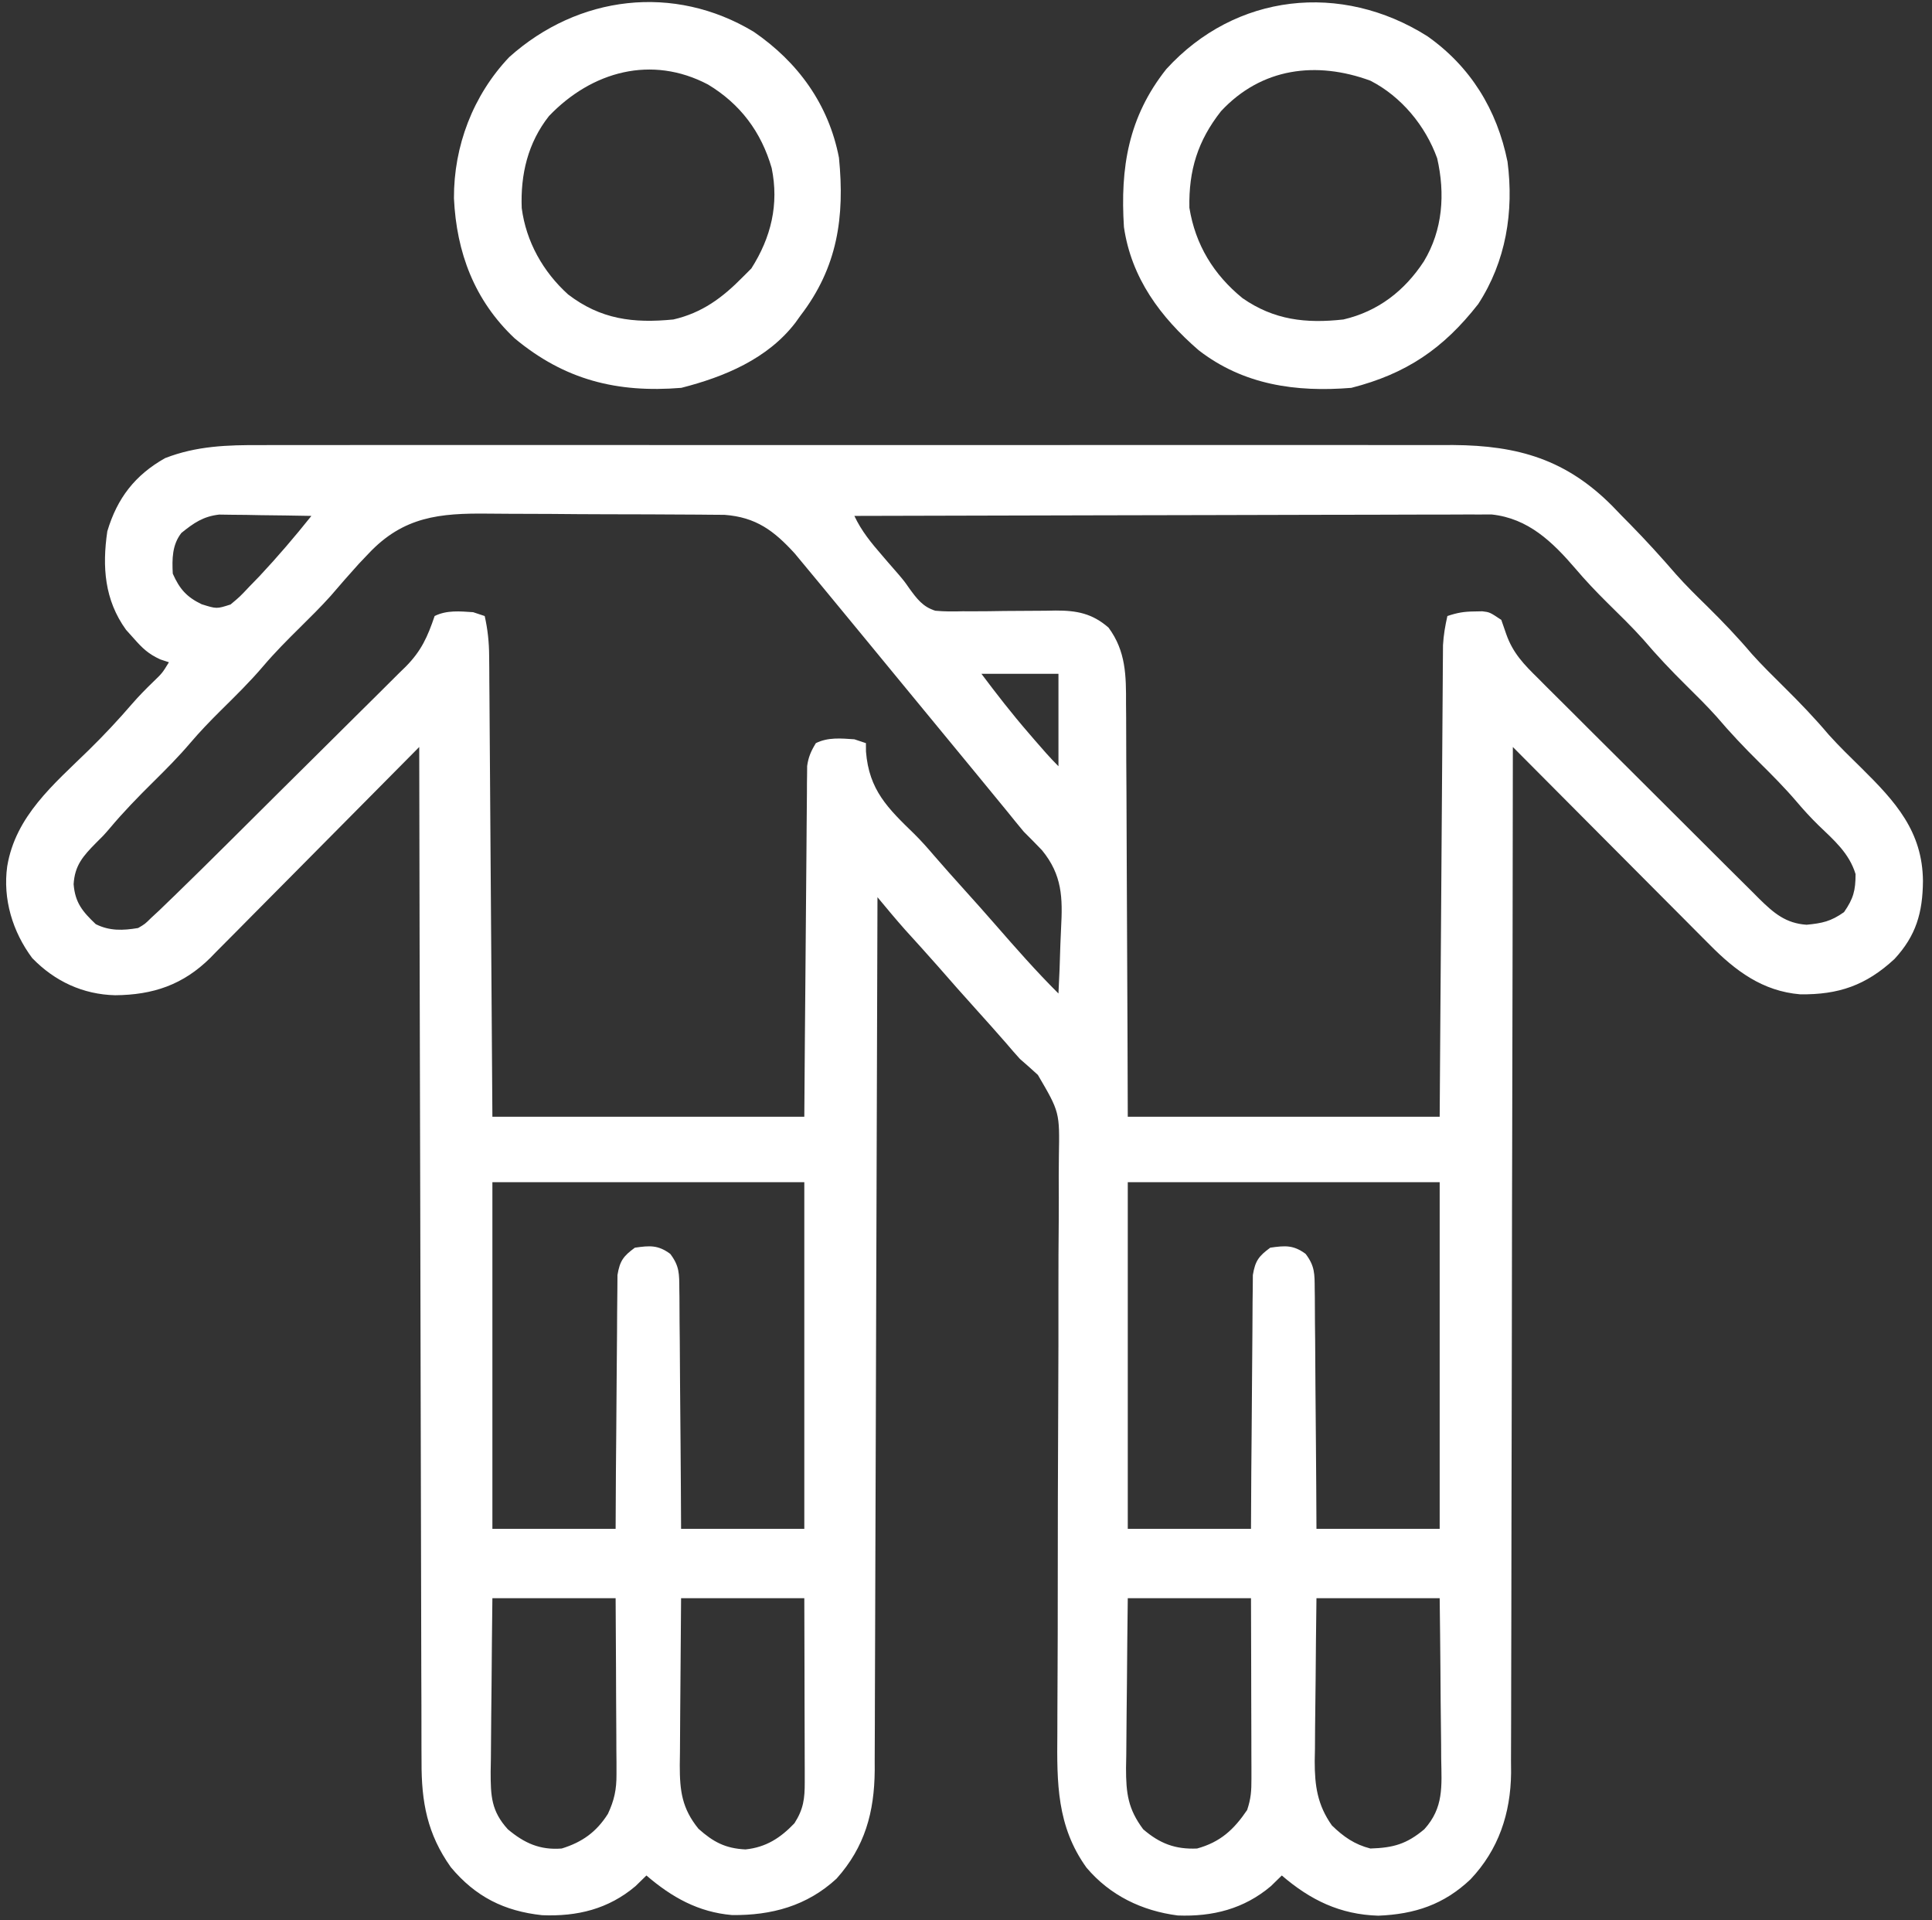
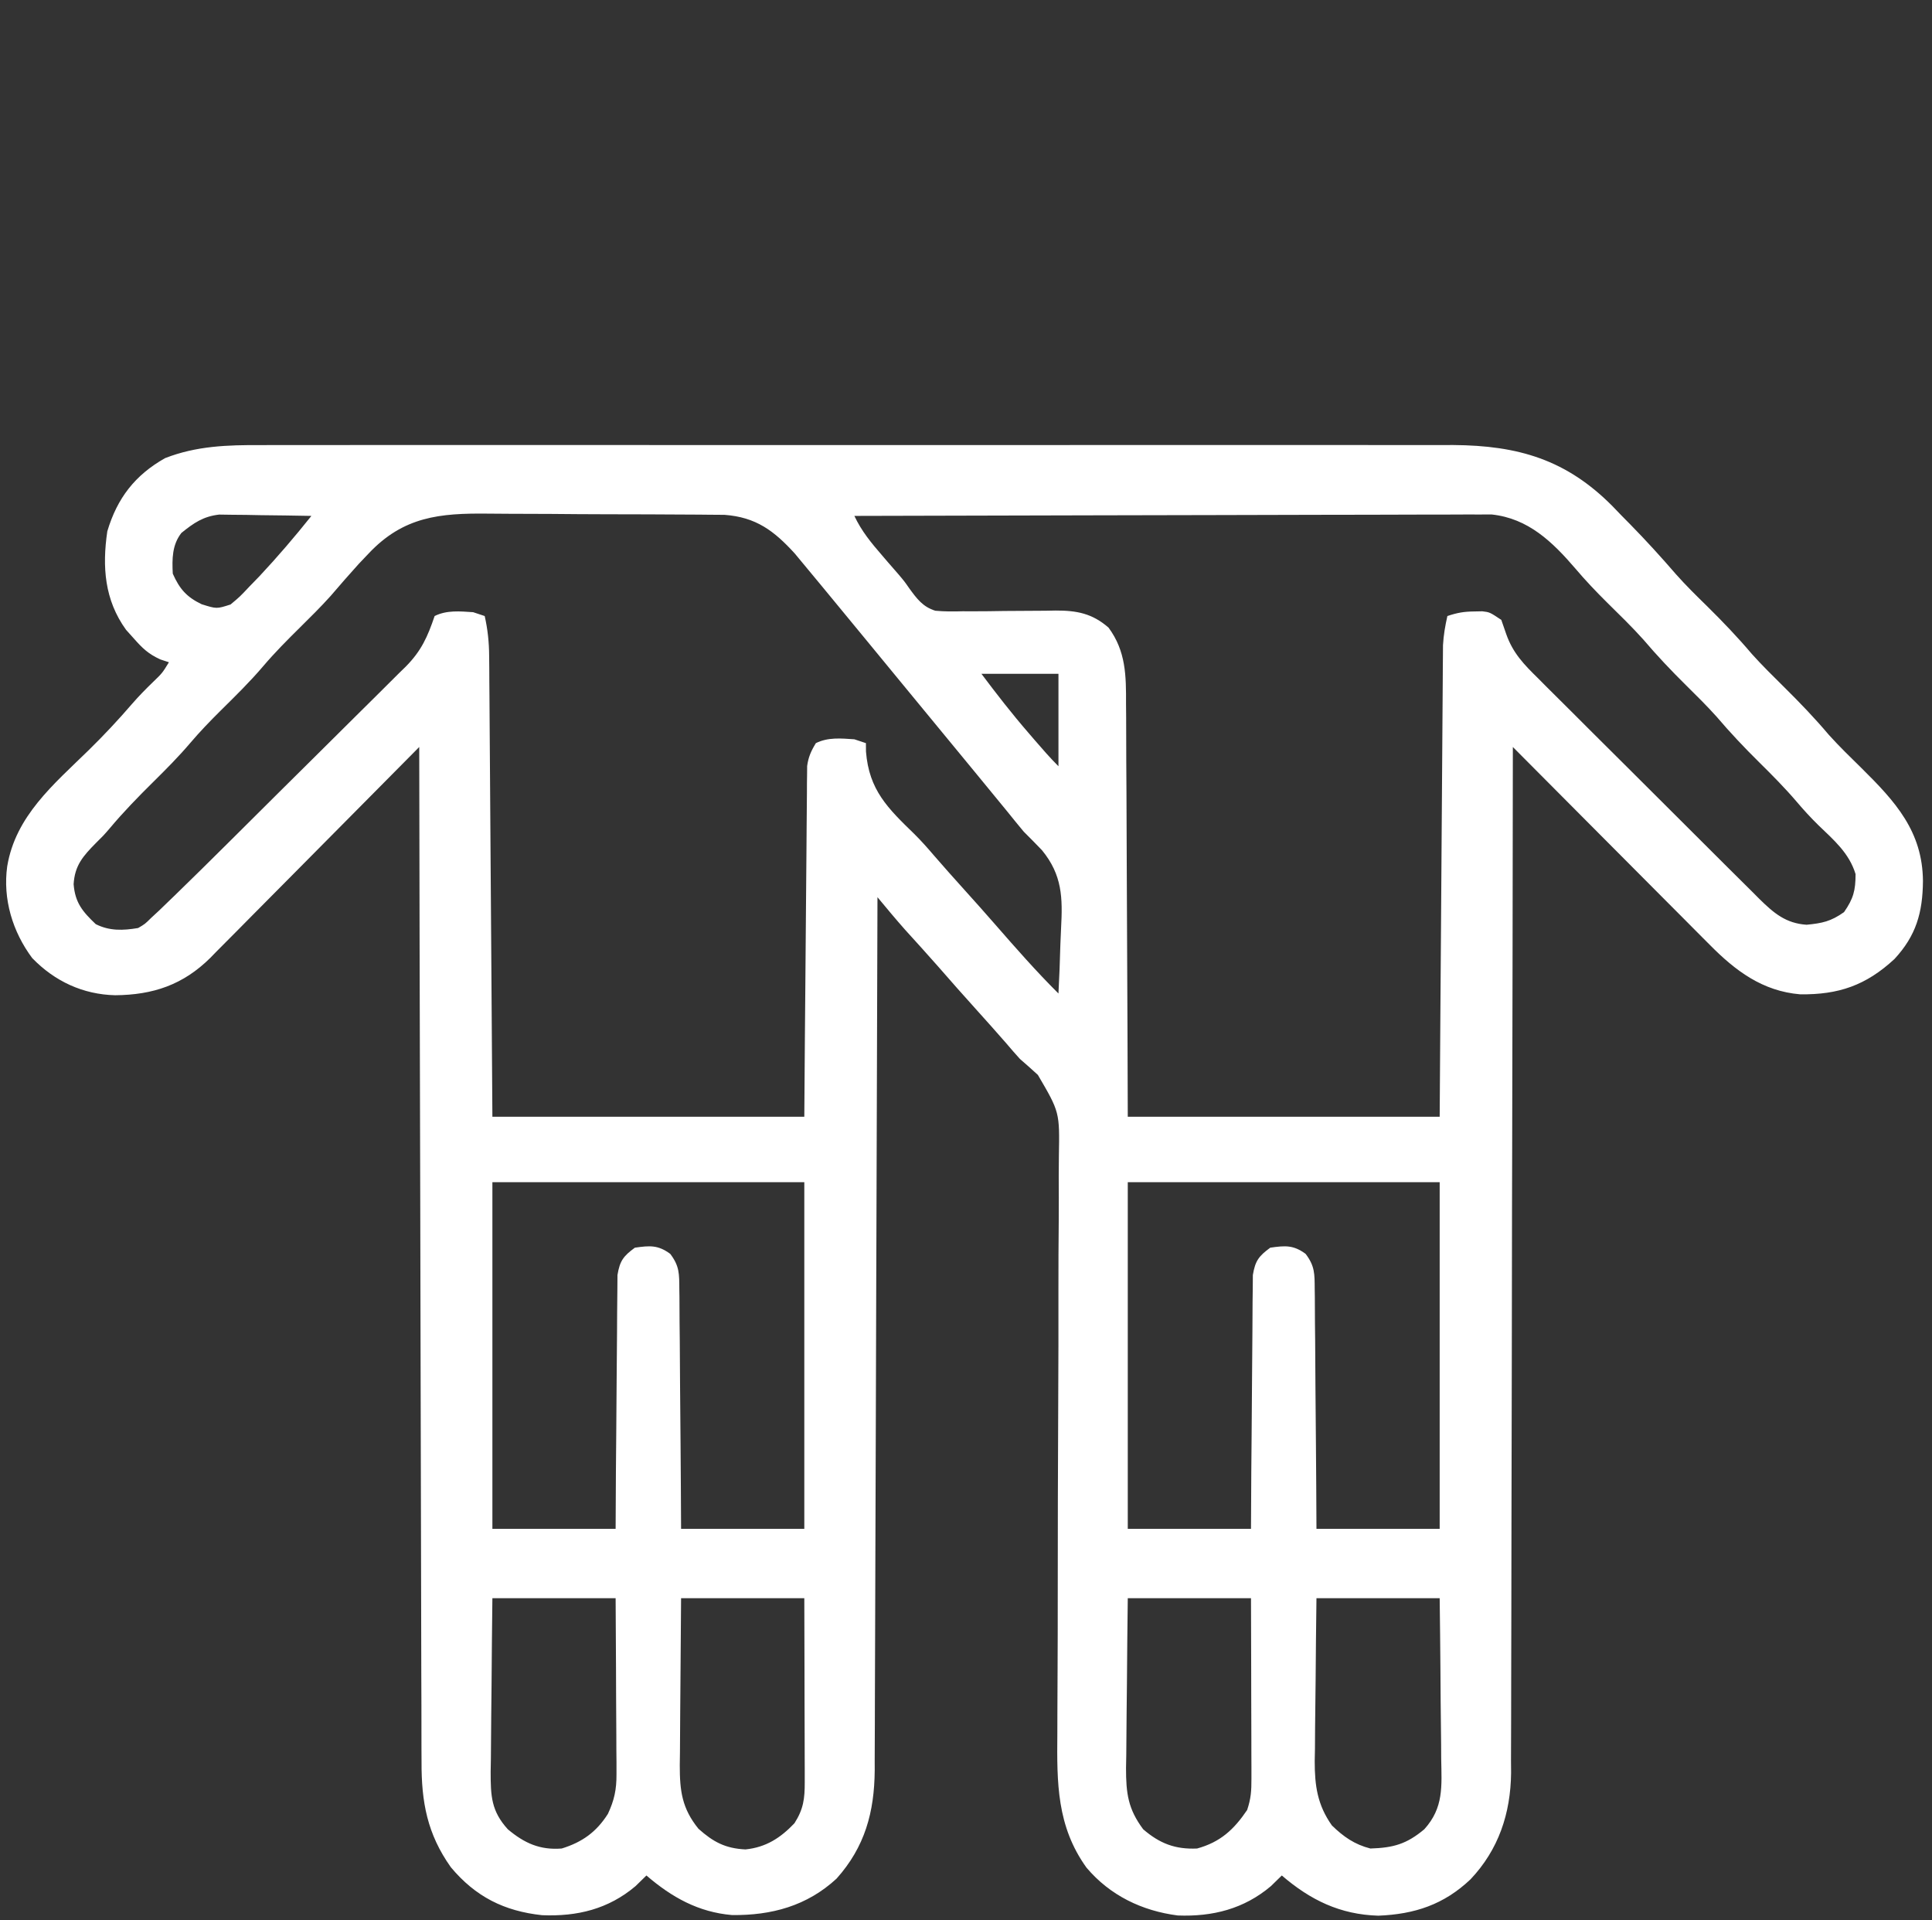
<svg xmlns="http://www.w3.org/2000/svg" width="158" height="157" viewBox="0 0 158 157" fill="none">
  <rect x="0" y="0" width="158" height="157" fill="#333333" stroke="none" />
  <path d="M21.344 36.394C21.778 36.393 22.212 36.392 22.645 36.39C23.828 36.386 25.011 36.388 26.194 36.391C27.474 36.393 28.753 36.389 30.032 36.387C32.535 36.383 35.038 36.383 37.54 36.386C39.576 36.388 41.611 36.389 43.647 36.388C44.082 36.387 44.082 36.387 44.526 36.387C45.115 36.387 45.705 36.387 46.295 36.386C51.819 36.384 57.342 36.387 62.866 36.392C67.599 36.396 72.333 36.395 77.066 36.391C82.569 36.386 88.072 36.384 93.576 36.387C94.163 36.387 94.751 36.387 95.338 36.388C95.772 36.388 95.772 36.388 96.215 36.388C98.246 36.389 100.276 36.388 102.307 36.385C104.785 36.383 107.263 36.383 109.741 36.388C111.004 36.391 112.267 36.392 113.53 36.389C114.688 36.386 115.847 36.388 117.006 36.392C117.618 36.394 118.229 36.391 118.841 36.388C124.179 36.423 128.115 37.59 131.889 41.406C132.123 41.65 132.357 41.893 132.598 42.143C132.955 42.504 132.955 42.504 133.319 42.873C134.613 44.193 135.849 45.549 137.057 46.948C137.872 47.868 138.746 48.724 139.625 49.583C140.896 50.838 142.111 52.107 143.266 53.471C144.116 54.416 145.02 55.303 145.923 56.197C147.193 57.452 148.41 58.719 149.563 60.084C150.417 61.032 151.331 61.916 152.241 62.81C154.996 65.534 157.229 67.974 157.26 72.041C157.237 74.626 156.701 76.502 154.929 78.415C152.597 80.573 150.359 81.339 147.222 81.301C144.144 81.045 141.928 79.385 139.81 77.237C139.634 77.062 139.459 76.887 139.278 76.706C138.704 76.132 138.133 75.555 137.561 74.978C137.161 74.578 136.762 74.177 136.362 73.776C135.313 72.726 134.267 71.673 133.221 70.621C132.152 69.545 131.081 68.471 130.01 67.397C127.912 65.292 125.816 63.186 123.722 61.078C123.721 61.26 123.721 61.442 123.721 61.629C123.71 72.419 123.692 83.209 123.666 93.999C123.663 95.295 123.659 96.592 123.656 97.888C123.655 98.275 123.655 98.275 123.654 98.67C123.645 102.845 123.639 107.021 123.636 111.196C123.632 115.483 123.623 119.769 123.61 124.055C123.602 126.699 123.598 129.342 123.598 131.986C123.598 133.8 123.594 135.615 123.586 137.429C123.581 138.475 123.579 139.521 123.581 140.566C123.583 141.703 123.578 142.839 123.57 143.976C123.574 144.466 123.574 144.466 123.578 144.966C123.539 148.276 122.558 151.235 120.258 153.664C118.08 155.729 115.693 156.517 112.719 156.636C109.598 156.544 107.166 155.36 104.827 153.349C104.534 153.635 104.242 153.92 103.941 154.215C101.739 156.081 99.171 156.729 96.319 156.619C93.385 156.242 90.771 154.977 88.854 152.708C86.421 149.326 86.432 145.775 86.47 141.768C86.472 141.204 86.473 140.641 86.474 140.078C86.477 138.871 86.482 137.663 86.49 136.456C86.501 134.544 86.503 132.633 86.503 130.722C86.505 125.289 86.514 119.855 86.543 114.422C86.559 111.417 86.565 108.413 86.559 105.408C86.556 103.51 86.566 101.612 86.585 99.714C86.593 98.531 86.59 97.349 86.583 96.166C86.582 95.62 86.587 95.073 86.596 94.527C86.661 90.936 86.661 90.936 84.877 87.889C84.396 87.447 83.908 87.012 83.412 86.586C83.038 86.172 82.669 85.754 82.31 85.326C81.48 84.373 80.638 83.431 79.791 82.492C78.763 81.354 77.749 80.207 76.742 79.05C75.85 78.035 74.94 77.035 74.031 76.034C73.254 75.158 72.508 74.26 71.76 73.359C71.759 73.737 71.758 74.114 71.757 74.502C71.732 83.461 71.704 92.42 71.672 101.378C71.668 102.481 71.664 103.585 71.66 104.688C71.659 104.908 71.659 105.127 71.658 105.354C71.645 108.907 71.635 112.461 71.626 116.015C71.616 119.663 71.603 123.311 71.589 126.958C71.581 129.007 71.574 131.055 71.57 133.103C71.566 135.032 71.559 136.961 71.55 138.889C71.547 139.596 71.545 140.303 71.545 141.011C71.544 141.978 71.539 142.945 71.533 143.912C71.534 144.19 71.534 144.469 71.535 144.756C71.504 148.173 70.735 151.012 68.412 153.608C65.99 155.844 63.089 156.621 59.866 156.585C57.105 156.348 54.935 155.128 52.865 153.349C52.573 153.635 52.281 153.92 51.979 154.215C49.759 156.096 47.207 156.715 44.335 156.596C41.235 156.264 38.888 155.088 36.871 152.675C34.939 149.953 34.459 147.343 34.474 144.052C34.472 143.696 34.47 143.34 34.468 142.973C34.462 141.785 34.463 140.597 34.464 139.409C34.461 138.555 34.458 137.701 34.454 136.848C34.447 135.013 34.443 133.177 34.442 131.342C34.44 128.689 34.432 126.035 34.424 123.382C34.41 119.077 34.401 114.771 34.394 110.466C34.387 106.285 34.379 102.104 34.367 97.923C34.367 97.665 34.366 97.407 34.365 97.141C34.362 95.847 34.358 94.553 34.355 93.259C34.325 82.532 34.303 71.805 34.285 61.078C34.058 61.308 33.831 61.538 33.596 61.775C31.45 63.946 29.301 66.115 27.148 68.28C26.041 69.393 24.936 70.507 23.833 71.624C22.768 72.703 21.7 73.779 20.629 74.853C20.222 75.262 19.817 75.672 19.412 76.084C18.843 76.662 18.27 77.236 17.696 77.809C17.532 77.978 17.367 78.148 17.197 78.322C14.973 80.522 12.529 81.348 9.422 81.376C6.789 81.313 4.475 80.238 2.636 78.339C1.026 76.181 0.221 73.51 0.589 70.84C1.27 66.725 4.38 64.144 7.233 61.356C8.488 60.128 9.67 58.866 10.816 57.535C11.356 56.915 11.924 56.334 12.516 55.764C13.272 55.035 13.272 55.035 13.815 54.15C13.582 54.073 13.349 53.996 13.109 53.917C12.134 53.471 11.646 53.003 10.941 52.201C10.733 51.969 10.524 51.737 10.309 51.498C8.545 49.059 8.35 46.344 8.776 43.442C9.585 40.728 11.042 38.846 13.5 37.459C16.076 36.456 18.612 36.38 21.344 36.394ZM14.837 43.574C14.073 44.544 14.067 45.709 14.13 46.906C14.689 48.164 15.27 48.819 16.492 49.406C17.718 49.791 17.718 49.791 18.854 49.426C19.618 48.789 19.618 48.789 20.369 47.989C20.645 47.705 20.921 47.421 21.205 47.128C22.7 45.533 24.104 43.89 25.467 42.183C24.083 42.155 22.699 42.138 21.314 42.123C20.922 42.116 20.529 42.108 20.125 42.1C19.747 42.096 19.368 42.093 18.978 42.09C18.63 42.085 18.282 42.08 17.924 42.075C16.621 42.221 15.838 42.765 14.837 43.574ZM30.132 45.273C29.87 45.548 29.608 45.824 29.338 46.108C28.557 46.972 27.791 47.848 27.034 48.734C26.229 49.629 25.378 50.47 24.522 51.315C23.488 52.337 22.473 53.356 21.531 54.464C20.436 55.752 19.237 56.924 18.036 58.111C17.171 58.969 16.337 59.834 15.547 60.763C14.605 61.871 13.59 62.89 12.556 63.912C11.307 65.147 10.094 66.389 8.966 67.737C8.462 68.321 8.462 68.321 7.839 68.935C6.79 69.998 6.111 70.766 6.021 72.297C6.142 73.812 6.749 74.533 7.832 75.564C8.966 76.131 10.063 76.087 11.296 75.879C11.854 75.554 11.854 75.554 12.354 75.059C12.572 74.857 12.79 74.656 13.014 74.448C13.279 74.193 13.543 73.937 13.815 73.674C13.976 73.519 14.137 73.364 14.303 73.204C15.738 71.814 17.157 70.409 18.575 69.001C18.8 68.777 19.026 68.553 19.259 68.322C20.451 67.138 21.643 65.952 22.834 64.766C23.816 63.788 24.8 62.813 25.787 61.839C26.984 60.658 28.177 59.472 29.367 58.285C29.819 57.834 30.273 57.386 30.728 56.938C31.364 56.312 31.995 55.681 32.625 55.049C32.812 54.867 32.998 54.685 33.191 54.498C34.458 53.212 34.966 52.075 35.544 50.37C36.535 49.876 37.61 49.983 38.694 50.056C39.161 50.211 39.161 50.211 39.639 50.37C39.888 51.474 39.995 52.498 40.003 53.629C40.006 53.962 40.009 54.296 40.013 54.639C40.014 55.002 40.016 55.364 40.018 55.737C40.021 56.122 40.024 56.506 40.028 56.902C40.036 57.952 40.043 59.003 40.049 60.054C40.056 61.153 40.064 62.252 40.073 63.351C40.089 65.431 40.103 67.511 40.116 69.591C40.133 72.192 40.153 74.793 40.172 77.394C40.206 82.032 40.237 86.671 40.268 91.31C48.686 91.31 57.104 91.31 65.777 91.31C65.792 89.21 65.808 87.111 65.823 84.948C65.835 83.619 65.846 82.29 65.858 80.961C65.877 78.851 65.895 76.74 65.91 74.63C65.921 72.93 65.936 71.229 65.953 69.528C65.958 68.878 65.963 68.229 65.967 67.579C65.972 66.671 65.981 65.763 65.991 64.854C65.992 64.45 65.992 64.45 65.993 64.038C65.997 63.79 66 63.541 66.004 63.286C66.006 63.071 66.007 62.856 66.009 62.635C66.108 61.899 66.335 61.395 66.722 60.763C67.711 60.268 68.787 60.375 69.871 60.448C70.182 60.552 70.494 60.656 70.815 60.763C70.818 61.101 70.818 61.101 70.82 61.446C71.065 64.603 72.61 66.091 74.772 68.189C75.342 68.752 75.866 69.345 76.385 69.954C77.195 70.89 78.017 71.812 78.846 72.73C79.693 73.668 80.535 74.611 81.365 75.564C83.051 77.497 84.741 79.424 86.561 81.233C86.632 79.906 86.683 78.58 86.717 77.252C86.731 76.802 86.75 76.352 86.775 75.902C86.909 73.408 86.879 71.553 85.216 69.52C84.726 69.009 84.23 68.504 83.727 68.006C83.282 67.473 82.841 66.935 82.408 66.392C80.631 64.22 78.845 62.054 77.06 59.888C76.316 58.984 75.571 58.08 74.827 57.176C74.462 56.733 74.096 56.289 73.731 55.845C72.8 54.715 71.869 53.584 70.94 52.452C70.023 51.336 69.104 50.221 68.184 49.107C67.844 48.697 67.506 48.286 67.167 47.874C66.706 47.314 66.242 46.756 65.777 46.198C65.517 45.884 65.257 45.571 64.989 45.248C63.301 43.401 61.831 42.286 59.249 42.096C58.805 42.09 58.361 42.087 57.917 42.086C57.551 42.082 57.551 42.082 57.178 42.078C56.375 42.071 55.572 42.068 54.769 42.066C54.208 42.063 53.646 42.06 53.084 42.057C51.908 42.052 50.732 42.05 49.555 42.049C48.054 42.047 46.554 42.035 45.053 42.021C43.893 42.011 42.733 42.009 41.573 42.009C41.02 42.007 40.467 42.004 39.914 41.997C35.969 41.953 32.99 42.227 30.132 45.273ZM69.871 42.183C70.454 43.427 71.259 44.398 72.154 45.43C72.3 45.601 72.447 45.772 72.598 45.949C72.89 46.289 73.184 46.627 73.481 46.963C73.965 47.536 73.965 47.536 74.367 48.114C74.983 48.957 75.472 49.623 76.493 49.937C77.243 50.005 77.965 50.005 78.717 49.98C78.988 49.981 79.26 49.982 79.54 49.983C80.405 49.985 81.268 49.972 82.133 49.957C82.996 49.947 83.859 49.941 84.722 49.941C85.258 49.941 85.793 49.935 86.329 49.921C88.063 49.915 89.325 50.159 90.655 51.315C92.081 53.242 92.098 55.245 92.087 57.561C92.09 57.927 92.093 58.292 92.097 58.669C92.106 59.873 92.106 61.075 92.107 62.278C92.112 63.115 92.117 63.952 92.123 64.788C92.135 66.761 92.142 68.734 92.146 70.707C92.151 73.175 92.165 75.643 92.179 78.112C92.204 82.511 92.216 86.91 92.23 91.31C100.648 91.31 109.065 91.31 117.738 91.31C117.757 88.487 117.776 85.663 117.796 82.754C117.81 80.74 117.825 78.726 117.84 76.712C117.859 74.102 117.878 71.492 117.895 68.882C117.908 66.816 117.923 64.75 117.939 62.684C117.947 61.59 117.955 60.496 117.962 59.402C117.969 58.18 117.979 56.959 117.988 55.737C117.99 55.375 117.992 55.013 117.994 54.639C117.997 54.306 118 53.972 118.003 53.629C118.005 53.34 118.007 53.051 118.009 52.754C118.054 51.932 118.187 51.172 118.368 50.37C119.201 50.093 119.716 50.005 120.573 49.996C120.787 49.992 121.001 49.988 121.222 49.983C121.832 50.056 121.832 50.056 122.777 50.685C122.909 51.067 123.042 51.449 123.179 51.843C123.722 53.398 124.637 54.338 125.799 55.475C126.113 55.792 126.113 55.792 126.434 56.116C127.123 56.808 127.817 57.495 128.512 58.182C128.994 58.664 129.476 59.146 129.958 59.628C130.966 60.636 131.977 61.641 132.99 62.644C134.288 63.929 135.581 65.221 136.871 66.513C137.865 67.508 138.862 68.501 139.859 69.493C140.336 69.968 140.813 70.444 141.289 70.92C141.955 71.585 142.623 72.247 143.293 72.908C143.489 73.105 143.685 73.302 143.887 73.505C145.059 74.655 146.037 75.498 147.744 75.612C149.026 75.488 149.731 75.34 150.805 74.58C151.572 73.477 151.749 72.811 151.749 71.47C151.224 69.742 149.966 68.685 148.7 67.463C148.071 66.846 147.496 66.218 146.927 65.546C145.963 64.419 144.931 63.379 143.876 62.337C142.655 61.131 141.495 59.906 140.383 58.598C139.586 57.71 138.741 56.877 137.893 56.039C136.672 54.833 135.511 53.608 134.399 52.299C133.447 51.238 132.424 50.248 131.409 49.247C130.513 48.358 129.656 47.457 128.839 46.493C126.958 44.301 124.974 42.381 121.989 42.066C121.599 42.067 121.209 42.068 120.806 42.069C120.587 42.068 120.368 42.067 120.142 42.066C119.413 42.065 118.685 42.07 117.956 42.075C117.431 42.076 116.907 42.075 116.382 42.075C114.962 42.075 113.542 42.08 112.121 42.087C110.636 42.093 109.15 42.093 107.664 42.094C104.853 42.097 102.041 42.105 99.229 42.115C96.028 42.125 92.826 42.13 89.624 42.135C83.04 42.145 76.455 42.161 69.871 42.183ZM80.263 55.094C81.513 56.761 82.76 58.367 84.121 59.936C84.287 60.13 84.454 60.323 84.625 60.523C85.254 61.252 85.88 61.971 86.561 62.652C86.561 60.158 86.561 57.664 86.561 55.094C84.483 55.094 82.404 55.094 80.263 55.094ZM40.268 96.663C40.268 106.017 40.268 115.37 40.268 125.006C43.594 125.006 46.919 125.006 50.346 125.006C50.358 122.675 50.358 122.675 50.37 120.297C50.378 119.313 50.386 118.328 50.396 117.344C50.411 115.781 50.425 114.218 50.431 112.656C50.436 111.396 50.447 110.136 50.462 108.876C50.466 108.395 50.469 107.915 50.469 107.434C50.47 106.761 50.478 106.088 50.489 105.414C50.493 104.84 50.493 104.84 50.497 104.253C50.692 103.088 50.977 102.711 51.92 102.017C53.135 101.844 53.808 101.784 54.813 102.523C55.575 103.528 55.547 104.16 55.556 105.414C55.56 105.627 55.563 105.839 55.566 106.057C55.575 106.756 55.576 107.454 55.576 108.153C55.581 108.638 55.586 109.124 55.592 109.609C55.606 110.885 55.612 112.16 55.617 113.436C55.624 114.968 55.641 116.499 55.656 118.031C55.677 120.356 55.687 122.681 55.699 125.006C59.025 125.006 62.35 125.006 65.777 125.006C65.777 115.653 65.777 106.3 65.777 96.663C57.359 96.663 48.941 96.663 40.268 96.663ZM92.23 96.663C92.23 106.017 92.23 115.37 92.23 125.006C95.555 125.006 98.881 125.006 102.307 125.006C102.319 122.675 102.319 122.675 102.332 120.297C102.34 119.313 102.348 118.328 102.358 117.344C102.373 115.781 102.387 114.218 102.393 112.656C102.397 111.396 102.408 110.136 102.423 108.876C102.428 108.395 102.43 107.915 102.431 107.434C102.431 106.761 102.44 106.088 102.45 105.414C102.454 104.84 102.454 104.84 102.459 104.253C102.654 103.088 102.939 102.711 103.882 102.017C105.096 101.844 105.77 101.784 106.774 102.523C107.536 103.528 107.509 104.16 107.518 105.414C107.521 105.627 107.524 105.839 107.528 106.057C107.537 106.756 107.537 107.454 107.538 108.153C107.543 108.638 107.548 109.124 107.554 109.609C107.567 110.885 107.574 112.16 107.578 113.436C107.586 114.968 107.602 116.499 107.617 118.031C107.639 120.356 107.649 122.681 107.661 125.006C110.986 125.006 114.312 125.006 117.738 125.006C117.738 115.653 117.738 106.3 117.738 96.663C109.32 96.663 100.903 96.663 92.23 96.663ZM40.268 130.675C40.239 133.062 40.214 135.449 40.199 137.836C40.193 138.648 40.184 139.46 40.173 140.272C40.158 141.44 40.151 142.608 40.145 143.776C40.139 144.138 40.132 144.5 40.126 144.873C40.125 146.854 40.175 148.076 41.528 149.57C42.885 150.711 44.165 151.284 45.937 151.144C47.609 150.627 48.77 149.801 49.716 148.31C50.239 147.188 50.423 146.317 50.417 145.082C50.417 144.6 50.417 144.6 50.417 144.108C50.414 143.765 50.411 143.422 50.407 143.068C50.406 142.537 50.406 142.537 50.404 141.995C50.401 140.865 50.393 139.736 50.385 138.607C50.382 137.84 50.379 137.073 50.377 136.307C50.37 134.429 50.358 132.552 50.346 130.675C47.02 130.675 43.695 130.675 40.268 130.675ZM55.699 130.675C55.678 132.972 55.659 135.27 55.647 137.567C55.643 138.349 55.636 139.13 55.628 139.911C55.617 141.036 55.611 142.16 55.607 143.284C55.602 143.632 55.597 143.981 55.592 144.34C55.592 146.426 55.766 147.855 57.119 149.527C58.329 150.611 59.327 151.14 60.967 151.218C62.645 151.045 63.827 150.279 64.97 149.078C65.709 147.925 65.816 147.065 65.812 145.726C65.812 145.392 65.812 145.058 65.812 144.714C65.811 144.353 65.809 143.993 65.808 143.622C65.807 143.253 65.807 142.884 65.806 142.503C65.804 141.323 65.8 140.142 65.796 138.961C65.795 138.161 65.793 137.361 65.792 136.562C65.789 134.599 65.783 132.637 65.777 130.675C62.451 130.675 59.126 130.675 55.699 130.675ZM92.23 130.675C92.201 133.012 92.176 135.348 92.161 137.685C92.154 138.479 92.146 139.274 92.135 140.068C92.12 141.212 92.112 142.355 92.107 143.499C92.1 143.853 92.094 144.206 92.087 144.571C92.087 146.63 92.247 147.903 93.49 149.57C94.846 150.741 96.123 151.224 97.898 151.144C99.804 150.619 100.907 149.597 101.992 147.995C102.308 147.049 102.345 146.428 102.343 145.44C102.343 145.112 102.343 144.784 102.343 144.447C102.34 143.917 102.34 143.917 102.338 143.376C102.337 142.833 102.337 142.833 102.337 142.279C102.335 141.12 102.331 139.962 102.327 138.803C102.325 138.019 102.324 137.234 102.323 136.45C102.319 134.525 102.313 132.6 102.307 130.675C98.982 130.675 95.656 130.675 92.23 130.675ZM107.661 130.675C107.632 132.916 107.607 135.157 107.592 137.398C107.585 138.16 107.577 138.922 107.566 139.684C107.55 140.781 107.543 141.878 107.538 142.976C107.531 143.314 107.525 143.653 107.518 144.001C107.518 146.025 107.738 147.574 108.921 149.255C109.871 150.181 110.779 150.814 112.07 151.144C113.925 151.085 115.022 150.794 116.479 149.57C118.075 147.809 117.902 146.068 117.861 143.776C117.859 143.214 117.859 143.214 117.856 142.64C117.849 141.446 117.833 140.253 117.817 139.059C117.811 138.249 117.805 137.438 117.8 136.627C117.787 134.643 117.762 132.659 117.738 130.675C114.413 130.675 111.087 130.675 107.661 130.675Z" fill="white" />
-   <path d="M61.644 2.601C65.261 5.08 67.768 8.53 68.611 12.895C69.093 17.756 68.492 21.861 65.462 25.807C65.323 26 65.185 26.194 65.042 26.394C62.771 29.346 59.235 30.814 55.719 31.712C50.468 32.14 46.174 31.071 42.079 27.657C38.79 24.551 37.333 20.644 37.124 16.213C37.105 11.943 38.683 7.789 41.646 4.668C47.292 -0.39 55.117 -1.336 61.644 2.601ZM44.894 9.49C43.167 11.684 42.56 14.261 42.667 17.015C43.027 19.76 44.41 22.223 46.46 24.075C49.12 26.111 51.784 26.447 55.07 26.122C57.417 25.58 59.071 24.352 60.738 22.658C60.972 22.424 61.206 22.19 61.447 21.949C63.065 19.406 63.715 16.705 63.109 13.743C62.252 10.781 60.539 8.5 57.904 6.912C53.296 4.484 48.4 5.826 44.894 9.49Z" fill="white" />
-   <path d="M116.725 2.956C120.264 5.447 122.427 8.97 123.286 13.221C123.818 17.305 123.159 21.377 120.888 24.862C118.033 28.517 114.995 30.568 110.515 31.712C105.99 32.081 101.69 31.48 98.015 28.628C94.909 25.934 92.523 22.746 91.916 18.564C91.608 13.718 92.272 9.571 95.38 5.652C101.049 -0.567 109.687 -1.48 116.725 2.956ZM99.855 9.092C97.955 11.507 97.207 13.921 97.269 16.989C97.755 20.006 99.253 22.458 101.61 24.376C104.177 26.165 106.787 26.465 109.866 26.122C112.692 25.464 114.859 23.789 116.44 21.378C117.993 18.81 118.196 15.84 117.533 12.942C116.576 10.287 114.605 7.894 112.07 6.597C107.655 4.977 103.17 5.531 99.855 9.092Z" fill="white" />
</svg>